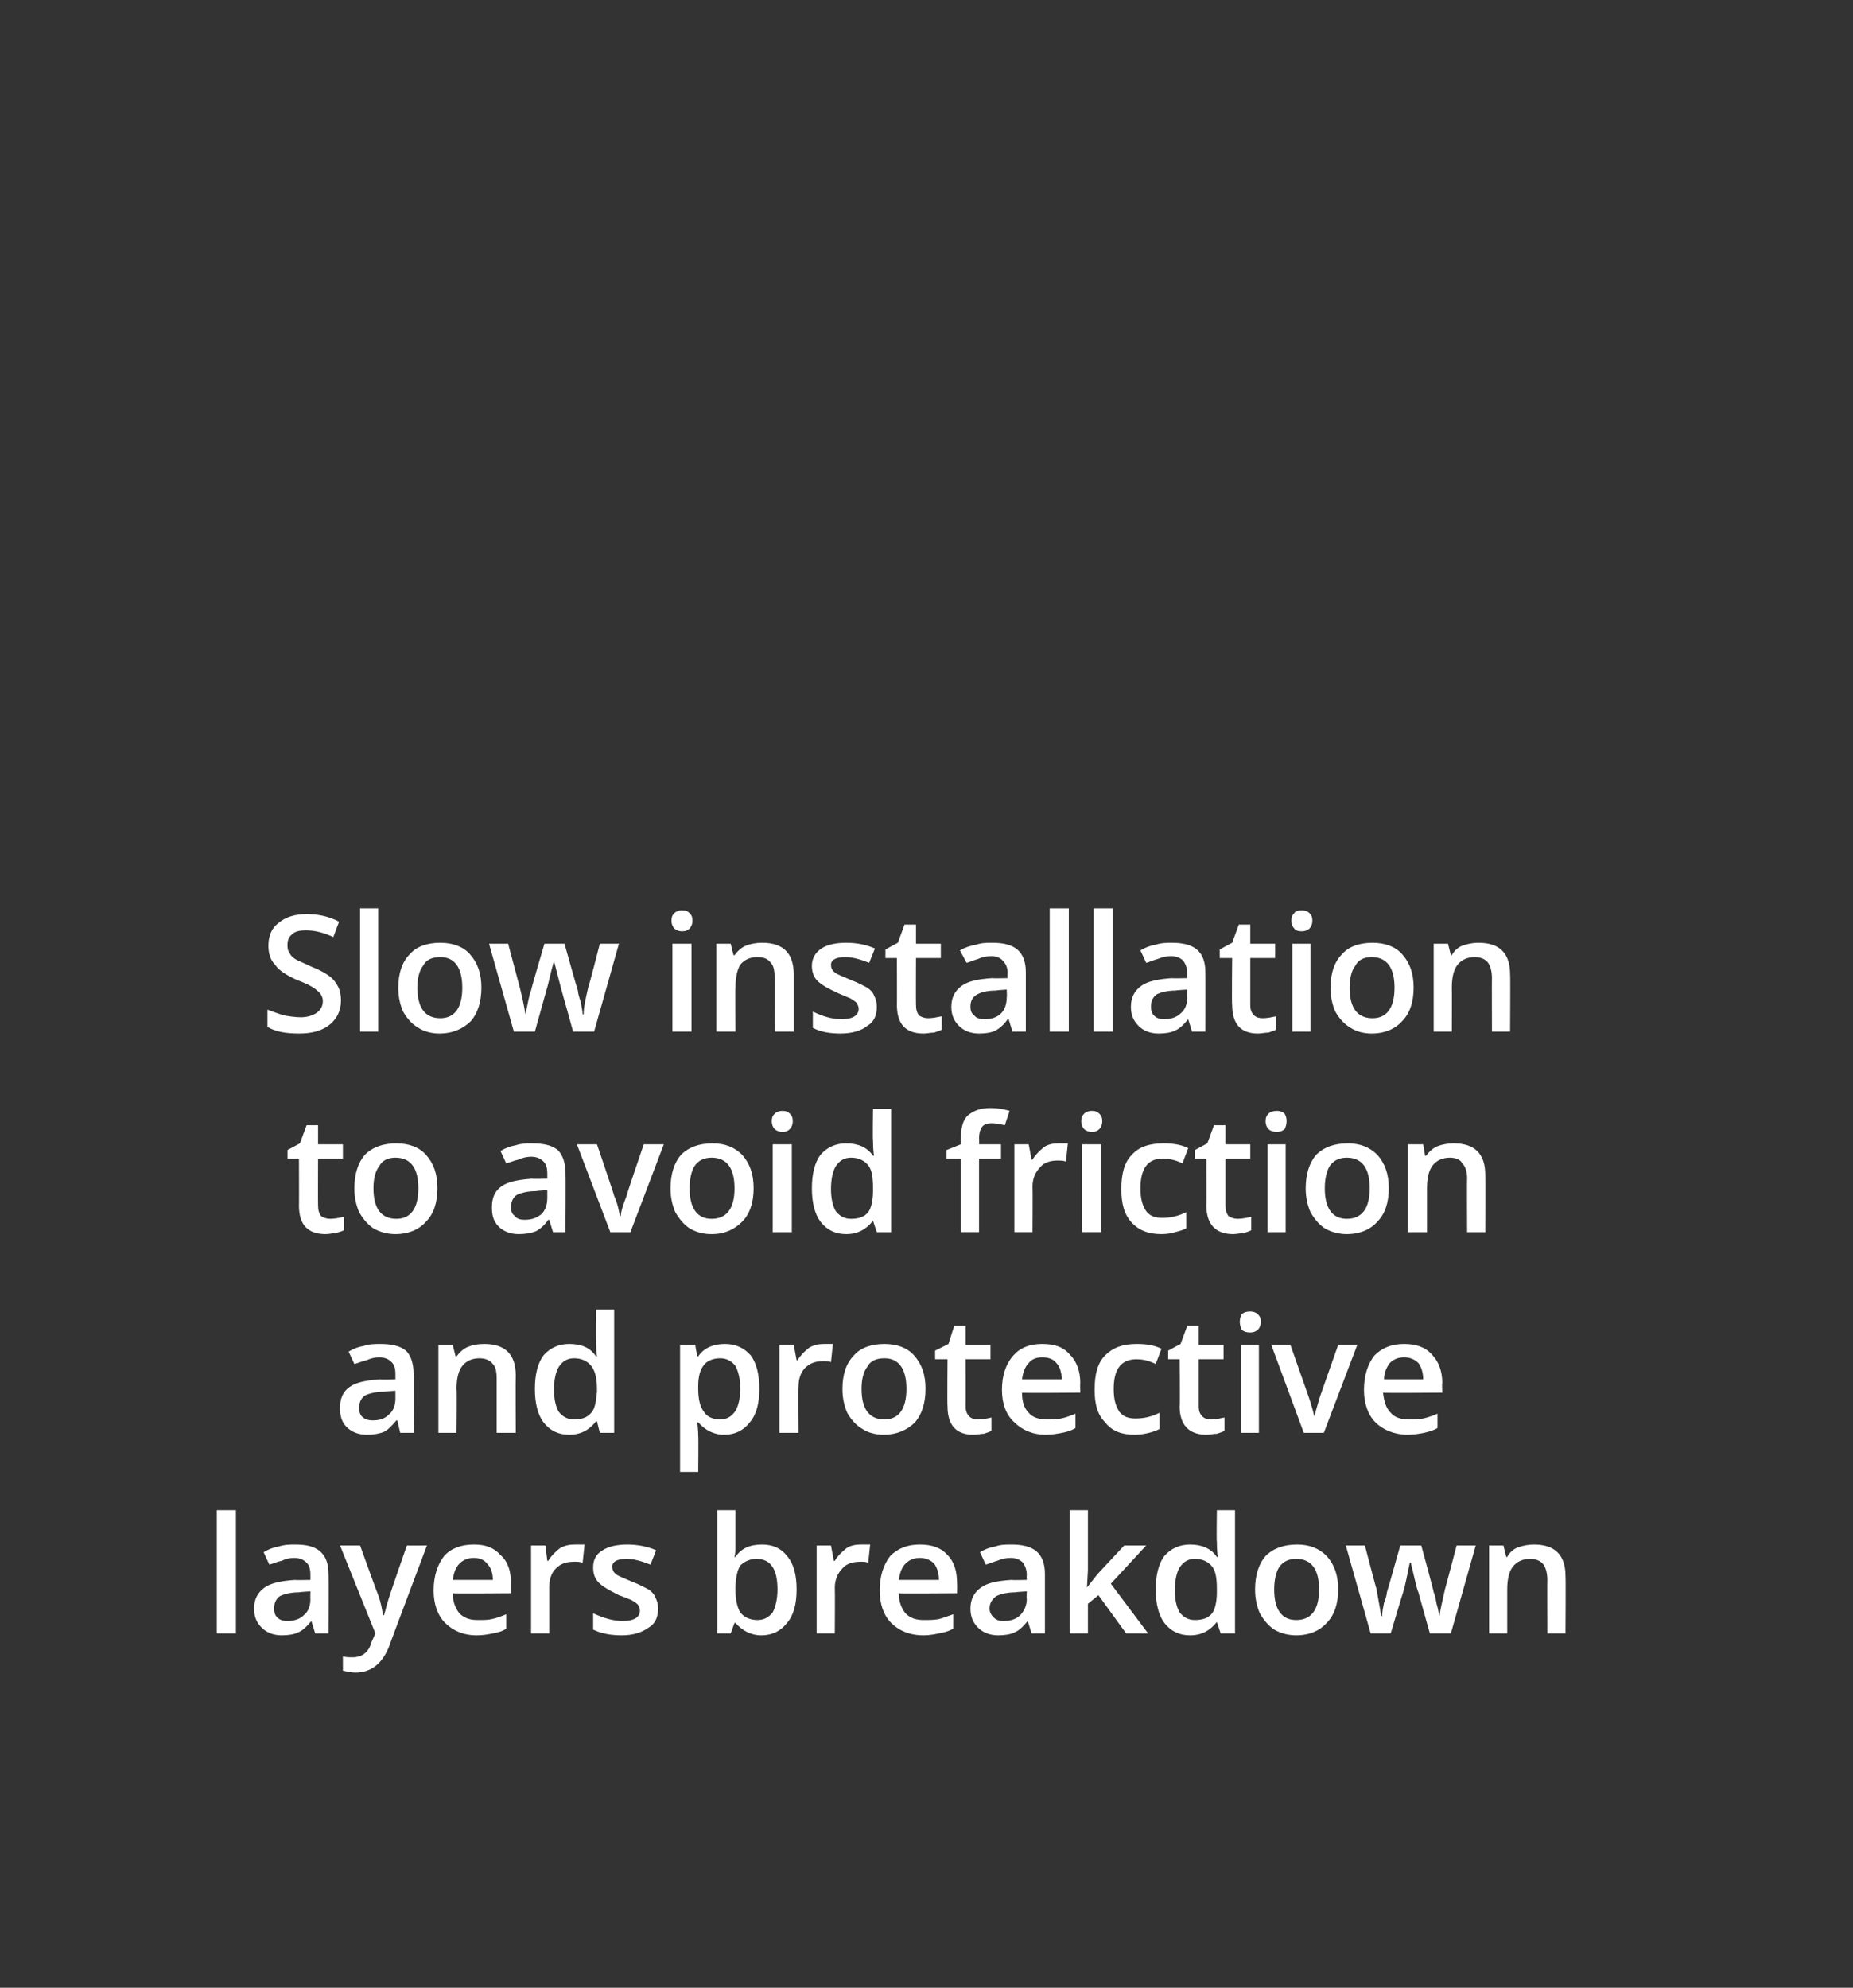
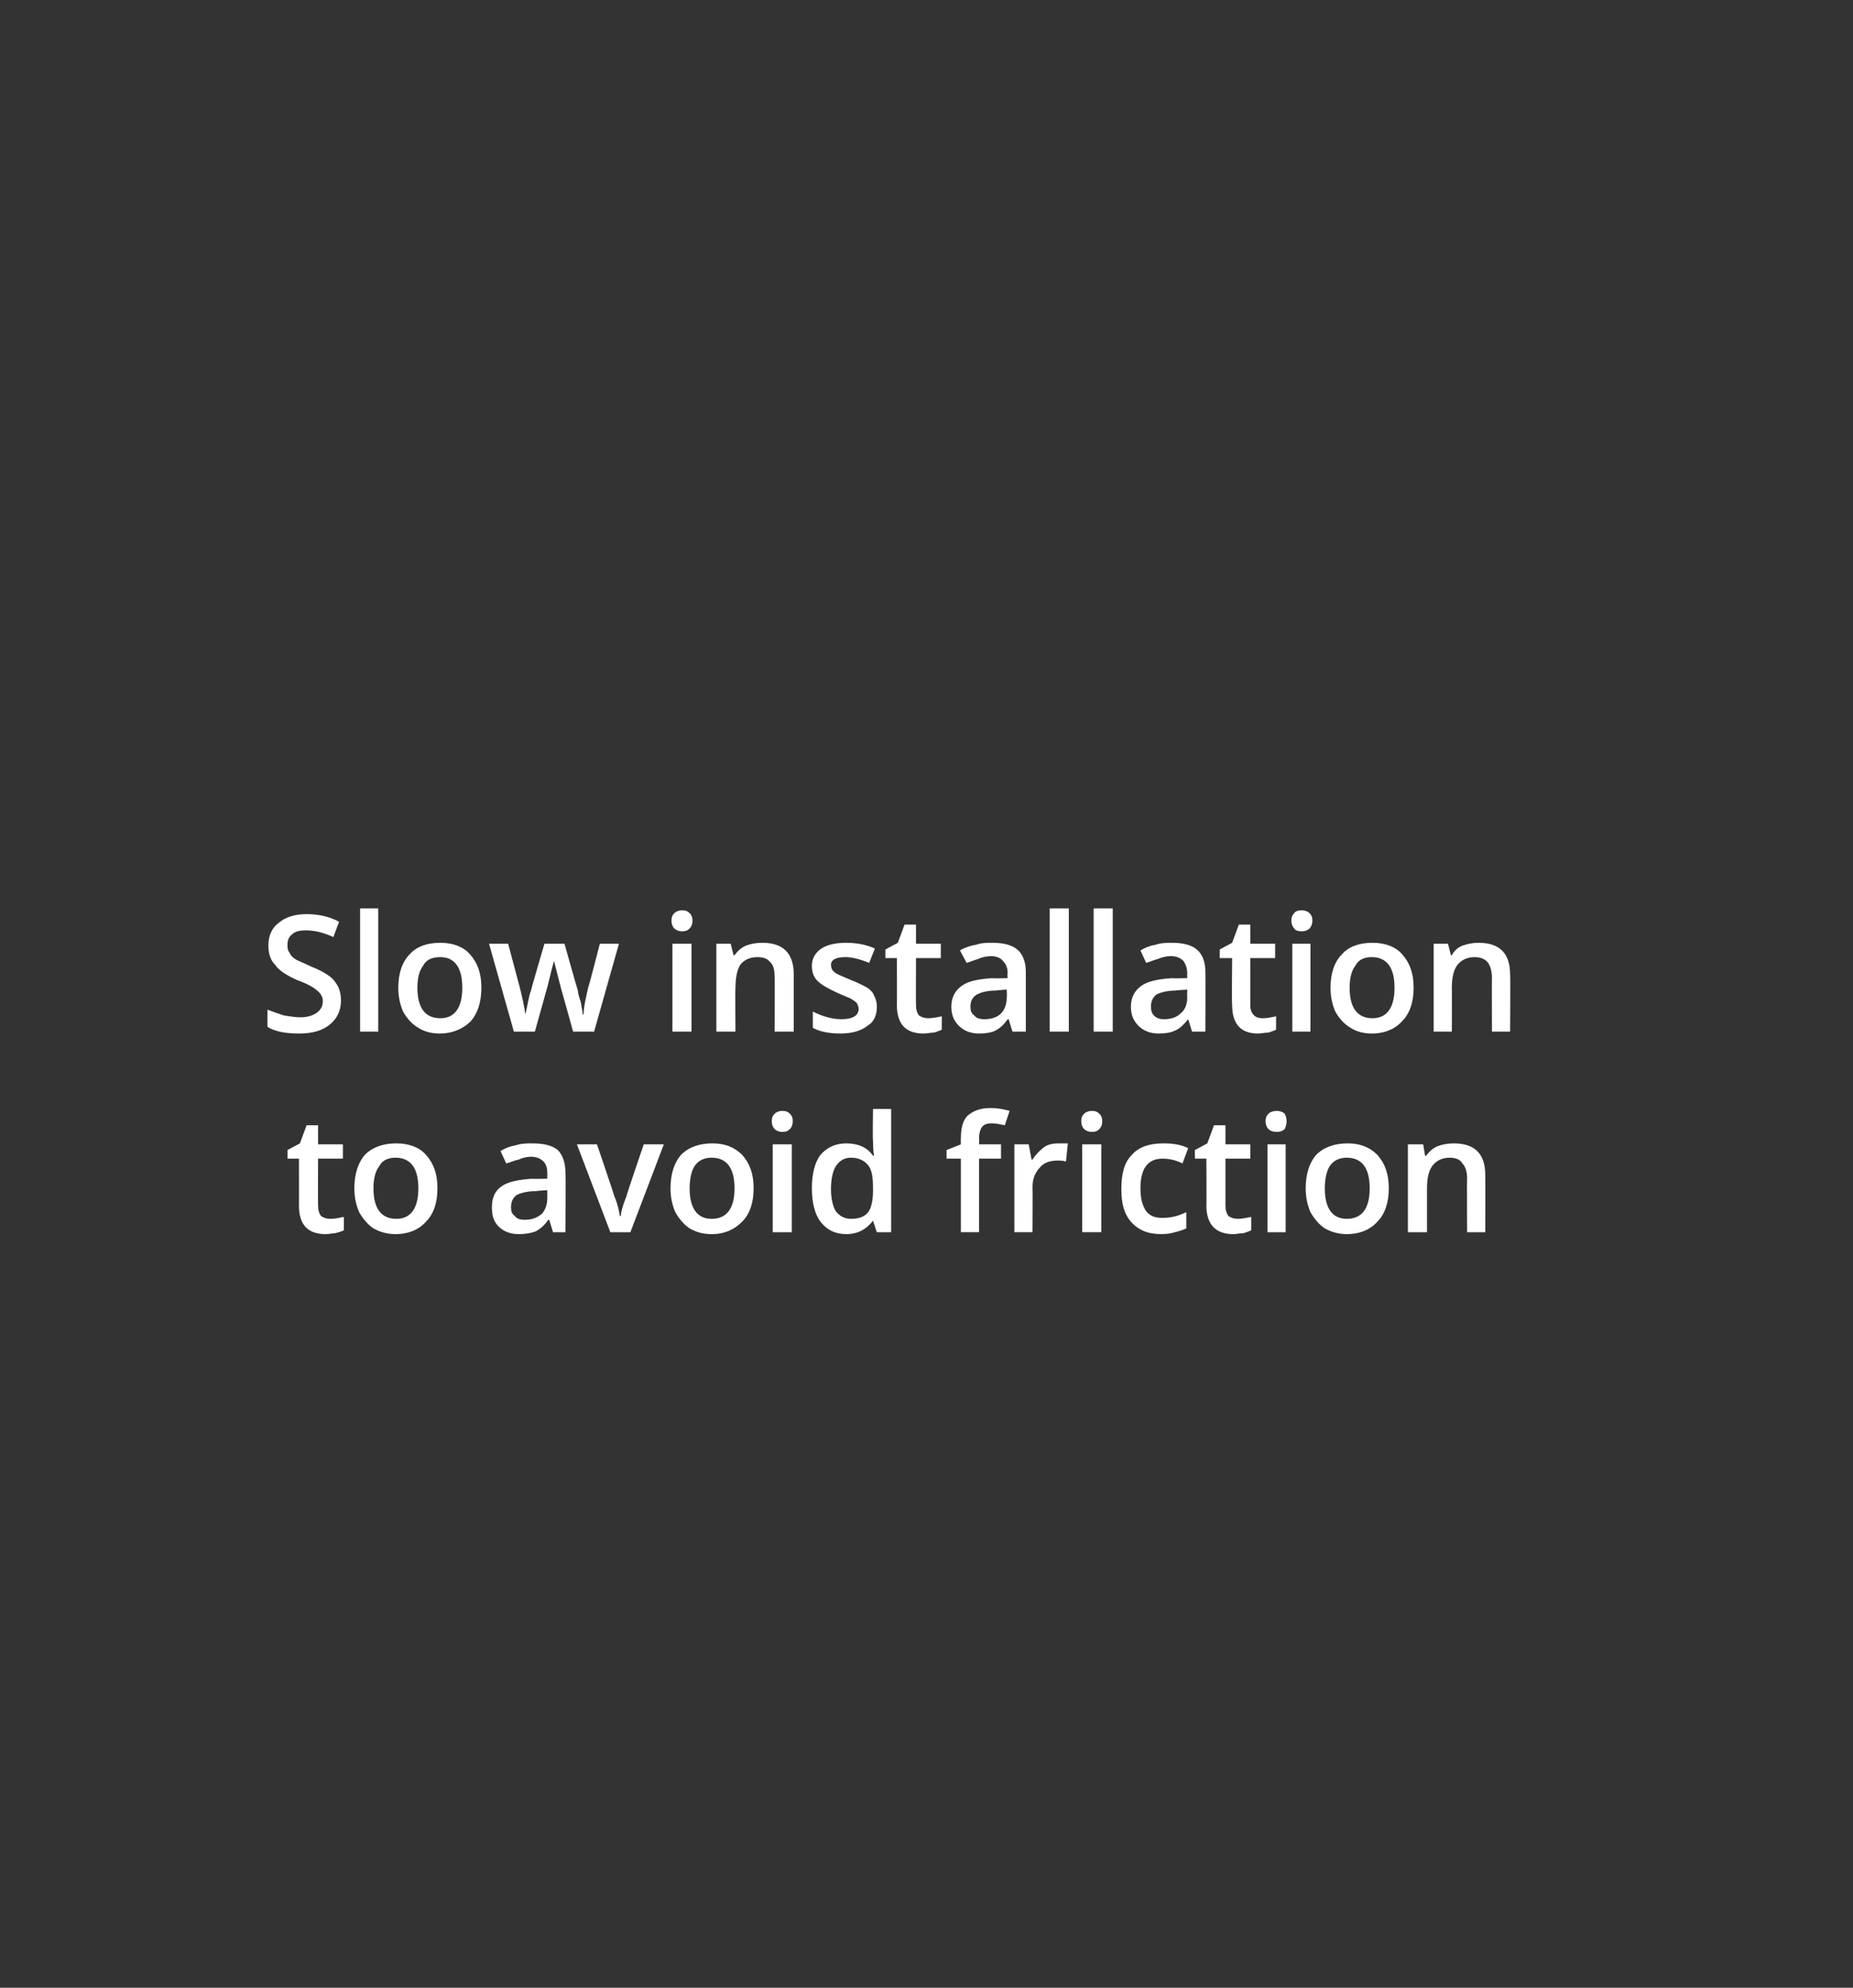
<svg xmlns="http://www.w3.org/2000/svg" version="1.1" width="194px" height="208.1px" viewBox="-1 -1 194 208.1" style="left:-1px;top:-1px">
  <rect x="-1" y="-1" width="194" height="208.1" fill="#333333" stroke="none" />
  <desc>Slow installation to avoid friction and protective layers breakdown</desc>
  <defs />
  <g id="Polygon17307">
-     <path d="m23.7 170h-2v-12.9h2V170zm8.3 0l-.4-1.3s-.02.02 0 0c-.5.6-.9 1-1.4 1.2c-.4.2-1 .3-1.7.3c-.9 0-1.6-.3-2.1-.8c-.5-.5-.8-1.1-.8-2c0-1 .4-1.7 1.1-2.2c.7-.5 1.8-.7 3.2-.8c.01.04 1.6 0 1.6 0v-.5c0-.6-.1-1-.4-1.3c-.3-.3-.7-.5-1.3-.5c-.5 0-.9.1-1.3.3c-.5.1-.9.3-1.3.4l-.6-1.3c.5-.3 1-.5 1.6-.6c.6-.2 1.2-.2 1.7-.2c1.2 0 2 .2 2.6.7c.6.5.9 1.3.9 2.4c.03.02 0 6.2 0 6.2H32zm-2.9-1.3c.7 0 1.3-.2 1.7-.6c.5-.4.7-1 .7-1.7c-.02.01 0-.8 0-.8c0 0-1.2.07-1.2.1c-.9 0-1.6.2-2 .4c-.4.3-.6.7-.6 1.3c0 .4.1.7.3.9c.3.3.6.4 1.1.4zm5.5-7.9h2.1s1.88 5.22 1.9 5.2c.3.8.4 1.5.5 2.1h.1c.1-.3.2-.7.3-1.1c.1-.4.8-2.5 2.1-6.2c-.01.02 2.1 0 2.1 0c0 0-3.93 10.42-3.9 10.4c-.7 1.9-1.9 2.9-3.6 2.9c-.4 0-.8-.1-1.3-.2v-1.5c.3.1.7.1 1 .1c1 0 1.7-.5 2-1.6c.03-.04.4-.9.4-.9l-3.7-9.2zm14.3 9.4c-1.4 0-2.5-.5-3.3-1.3c-.8-.8-1.2-2-1.2-3.4c0-1.5.4-2.7 1.1-3.6c.7-.8 1.8-1.2 3.1-1.2c1.2 0 2.1.3 2.8 1.1c.8.7 1.1 1.7 1.1 3v1s-6.11.05-6.1 0c0 .9.3 1.6.7 2.1c.5.5 1.1.7 1.9.7c.6 0 1.1 0 1.5-.1c.5-.1 1-.3 1.5-.5v1.5c-.4.3-.9.4-1.4.5c-.5.1-1 .2-1.7.2zm-.3-8.1c-.6 0-1.1.2-1.5.6c-.4.4-.6 1-.7 1.7h4.2c0-.7-.2-1.3-.6-1.7c-.3-.4-.8-.6-1.4-.6zm10.6-1.4h1l-.2 1.9c-.3-.1-.6-.1-.9-.1c-.8 0-1.4.2-1.9.7c-.5.5-.7 1.2-.7 2v4.8h-1.9v-9.2h1.5l.2 1.6s.13.04.1 0c.3-.5.7-.9 1.2-1.3c.5-.3 1-.4 1.6-.4zm8.7 6.7c0 .9-.3 1.6-1 2c-.7.5-1.6.8-2.8.8c-1.2 0-2.2-.2-3-.6v-1.7c1.1.5 2.1.8 3.1.8c1.2 0 1.8-.4 1.8-1.1c0-.2-.1-.4-.2-.6c-.2-.2-.4-.3-.7-.5c-.3-.1-.7-.3-1.3-.5c-1-.5-1.7-.9-2.1-1.3c-.4-.4-.6-.9-.6-1.6c0-.8.3-1.4 1-1.8c.6-.4 1.5-.6 2.6-.6c1 0 2.1.2 3 .6l-.6 1.5c-1-.4-1.8-.6-2.5-.6c-1 0-1.5.3-1.5.8c0 .3.1.6.4.8c.2.2.8.4 1.7.8c.8.3 1.3.6 1.7.8c.3.2.6.5.7.8c.2.4.3.7.3 1.2zM76 162c.6-.9 1.5-1.3 2.8-1.3c1.1 0 2 .4 2.6 1.2c.7.8 1 2 1 3.5c0 1.5-.3 2.7-1 3.5c-.6.8-1.5 1.3-2.7 1.3c-1.1 0-2-.5-2.7-1.3h-.1l-.4 1.1h-1.4v-12.9h1.9v4.1c0 .4-.1.7-.1.8c.03.02.1 0 .1 0c0 0 .01.02 0 0zm4.4 3.4c0-2.1-.7-3.2-2.2-3.2c-.7 0-1.3.3-1.7.7c-.3.5-.5 1.3-.5 2.4v.1c0 1.1.2 1.9.5 2.4c.4.5 1 .8 1.8.8c.7 0 1.2-.3 1.6-.8c.3-.6.5-1.4.5-2.4zm8.7-4.7h1l-.2 1.9c-.3-.1-.5-.1-.8-.1c-.8 0-1.5.2-1.9.7c-.5.5-.8 1.2-.8 2c.03 0 0 4.8 0 4.8h-1.9v-9.2h1.5l.3 1.6s.07.04.1 0c.3-.5.7-.9 1.2-1.3c.4-.3 1-.4 1.5-.4zm6.6 9.5c-1.5 0-2.6-.5-3.4-1.3c-.8-.8-1.2-2-1.2-3.4c0-1.5.4-2.7 1.1-3.6c.8-.8 1.8-1.2 3.1-1.2c1.2 0 2.2.3 2.9 1.1c.7.7 1 1.7 1 3c.02 0 0 1 0 1c0 0-6.1.05-6.1 0c0 .9.3 1.6.7 2.1c.5.5 1.1.7 1.9.7c.6 0 1.1 0 1.6-.1c.4-.1.9-.3 1.5-.5v1.5c-.5.3-1 .4-1.5.5c-.5.1-1 .2-1.6.2zm-.4-8.1c-.6 0-1.1.2-1.5.6c-.4.4-.6 1-.7 1.7h4.2c0-.7-.2-1.3-.5-1.7c-.4-.4-.9-.6-1.5-.6zM107 170l-.4-1.3s-.04.02 0 0c-.5.6-.9 1-1.4 1.2c-.4.2-1 .3-1.7.3c-.9 0-1.6-.3-2.1-.8c-.5-.5-.8-1.1-.8-2c0-1 .4-1.7 1.1-2.2c.7-.5 1.7-.7 3.2-.8c-.01.04 1.6 0 1.6 0c0 0-.03-.5 0-.5c0-.6-.2-1-.4-1.3c-.3-.3-.7-.5-1.3-.5c-.5 0-.9.1-1.4.3c-.4.1-.8.3-1.2.4l-.6-1.3c.5-.3 1-.5 1.6-.6c.6-.2 1.1-.2 1.7-.2c1.1 0 2 .2 2.6.7c.6.5.9 1.3.9 2.4v6.2H107zm-2.9-1.3c.7 0 1.3-.2 1.7-.6c.4-.4.7-1 .7-1.7c-.04.01 0-.8 0-.8c0 0-1.22.07-1.2.1c-.9 0-1.6.2-2 .4c-.4.3-.7.7-.7 1.3c0 .4.2.7.4.9c.3.3.6.4 1.1.4zm8.7-3.5l1.1-1.4l2.8-3h2.3l-3.7 4l3.9 5.2h-2.3l-2.9-4l-1.1.9v3.1H111v-12.9h1.9v6.3l-.1 1.8zm13.6 3.6c-.7.9-1.6 1.4-2.8 1.4c-1.1 0-2-.4-2.7-1.3c-.6-.8-.9-2-.9-3.5c0-1.5.3-2.7.9-3.5c.7-.8 1.6-1.2 2.7-1.2c1.2 0 2.2.4 2.8 1.3h.1c-.1-.7-.1-1.2-.1-1.6c-.05.03 0-3.3 0-3.3h1.9V170h-1.5l-.4-1.2s-.05 0 0 0zm-2.3-.2c.8 0 1.4-.2 1.8-.7c.3-.4.5-1.2.5-2.2v-.3c0-1.1-.1-1.9-.5-2.4c-.4-.5-1-.8-1.8-.8c-.7 0-1.2.3-1.6.9c-.3.5-.5 1.3-.5 2.4c0 1 .2 1.8.5 2.3c.4.5.9.8 1.6.8zm15-3.2c0 1.5-.4 2.7-1.2 3.5c-.7.8-1.8 1.3-3.2 1.3c-.8 0-1.6-.2-2.3-.6c-.6-.4-1.1-1-1.5-1.7c-.3-.7-.5-1.5-.5-2.5c0-1.5.4-2.7 1.1-3.5c.8-.8 1.9-1.2 3.3-1.2c1.3 0 2.3.4 3.1 1.2c.8.9 1.2 2 1.2 3.5zm-6.7 0c0 2.1.8 3.2 2.3 3.2c1.6 0 2.4-1.1 2.4-3.2c0-2.1-.8-3.2-2.4-3.2c-.8 0-1.4.3-1.8.9c-.3.5-.5 1.3-.5 2.3zm16.3 4.6s-1.21-4.28-1.2-4.3c-.2-.4-.4-1.5-.8-3.1h-.1c-.3 1.4-.5 2.5-.7 3.1c-.03.03-1.3 4.3-1.3 4.3h-2.1l-2.6-9.2h2s1.18 4.54 1.2 4.5c.2 1.2.4 2.1.5 2.9h.1c0-.4.1-.9.2-1.4c.2-.5.3-.9.3-1.1c.04-.05 1.4-4.9 1.4-4.9h2.2s1.33 4.85 1.3 4.9c.1.2.2.6.3 1.2c.2.6.2 1 .3 1.3c.1-.7.3-1.6.6-2.9c.01.04 1.2-4.5 1.2-4.5h2l-2.6 9.2h-2.2zm14.2 0H161s-.02-5.64 0-5.6c0-.8-.2-1.3-.4-1.6c-.3-.4-.8-.6-1.4-.6c-.8 0-1.4.3-1.8.8c-.4.5-.6 1.3-.6 2.4v4.6h-1.9v-9.2h1.5l.3 1.2s.06.02.1 0c.2-.4.6-.8 1.1-1c.6-.2 1.1-.3 1.7-.3c2.2 0 3.3 1.1 3.3 3.3c.04.02 0 6 0 6z" stroke="none" fill="#fff" />
-   </g>
+     </g>
  <g id="Polygon17306">
-     <path d="m40.9 149l-.3-1.3s-.11.02-.1 0c-.5.6-.9 1-1.3 1.2c-.5.2-1.1.3-1.8.3c-.9 0-1.6-.3-2.1-.8c-.5-.5-.7-1.1-.7-2c0-1 .3-1.7 1-2.2c.7-.5 1.8-.7 3.2-.8c.02.04 1.6 0 1.6 0v-.5c0-.6-.1-1-.4-1.3c-.3-.3-.7-.5-1.3-.5c-.4 0-.9.1-1.3.3c-.5.1-.9.3-1.3.4l-.6-1.3c.5-.3 1-.5 1.6-.6c.6-.2 1.2-.2 1.7-.2c1.2 0 2.1.2 2.7.7c.5.5.8 1.3.8 2.4c.04.02 0 6.2 0 6.2h-1.4zm-2.9-1.3c.8 0 1.3-.2 1.7-.6c.5-.4.7-1 .7-1.7v-.8s-1.19.07-1.2.1c-.9 0-1.6.2-2 .4c-.4.3-.6.7-.6 1.3c0 .4.1.7.3.9c.3.3.7.4 1.1.4zm15 1.3h-2v-5.6c0-.8-.1-1.3-.4-1.6c-.3-.4-.8-.6-1.4-.6c-.8 0-1.4.3-1.8.8c-.4.5-.6 1.3-.6 2.4c.05.03 0 4.6 0 4.6h-1.9v-9.2h1.5l.3 1.2s.1.02.1 0c.3-.4.7-.8 1.2-1c.5-.2 1-.3 1.7-.3c2.2 0 3.3 1.1 3.3 3.3c-.03.02 0 6 0 6zm8.4-1.2c-.7.9-1.6 1.4-2.8 1.4c-1.1 0-2-.4-2.7-1.3c-.6-.8-.9-2-.9-3.5c0-1.5.3-2.7.9-3.5c.7-.8 1.6-1.2 2.7-1.2c1.3 0 2.2.4 2.8 1.3h.1c-.1-.7-.1-1.2-.1-1.6c-.04.03 0-3.3 0-3.3h1.9V149h-1.5l-.3-1.2h-.1s-.04 0 0 0zm-2.3-.2c.8 0 1.4-.2 1.8-.7c.4-.4.5-1.2.6-2.2v-.3c0-1.1-.2-1.9-.6-2.4c-.4-.5-1-.8-1.8-.8c-.7 0-1.2.3-1.6.9c-.3.5-.5 1.3-.5 2.4c0 1 .2 1.8.5 2.3c.4.5.9.8 1.6.8zm15.7 1.6c-1.1 0-2-.5-2.7-1.3h-.1c.1.8.1 1.3.1 1.4c.04.02 0 3.8 0 3.8h-1.9v-13.3s1.56.02 1.6 0c0 .2.1.6.2 1.2h.1c.6-.9 1.6-1.3 2.8-1.3c1.1 0 2 .4 2.7 1.2c.6.8.9 2 .9 3.5c0 1.5-.3 2.7-1 3.5c-.6.8-1.5 1.3-2.7 1.3zm-.4-8c-.8 0-1.4.3-1.7.7c-.4.5-.6 1.2-.6 2.2v.3c0 1.1.2 1.9.6 2.4c.3.5.9.8 1.7.8c.7 0 1.2-.3 1.6-.9c.3-.5.5-1.3.5-2.3c0-1.1-.2-1.8-.5-2.4c-.4-.5-.9-.8-1.6-.8zm10.9-1.5h.9l-.2 1.9c-.2-.1-.5-.1-.8-.1c-.8 0-1.4.2-1.9.7c-.5.5-.7 1.2-.7 2c-.04 0 0 4.8 0 4.8h-2v-9.2h1.5l.3 1.6s.09.04.1 0c.3-.5.7-.9 1.2-1.3c.5-.3 1-.4 1.6-.4zm10.6 4.7c0 1.5-.4 2.7-1.1 3.5c-.8.8-1.9 1.3-3.3 1.3c-.8 0-1.6-.2-2.2-.6c-.7-.4-1.2-1-1.6-1.7c-.3-.7-.5-1.5-.5-2.5c0-1.5.4-2.7 1.2-3.5c.7-.8 1.8-1.2 3.2-1.2c1.3 0 2.4.4 3.1 1.2c.8.9 1.2 2 1.2 3.5zm-6.7 0c0 2.1.8 3.2 2.4 3.2c1.5 0 2.3-1.1 2.3-3.2c0-2.1-.8-3.2-2.3-3.2c-.9 0-1.5.3-1.8.9c-.4.5-.6 1.3-.6 2.3zm12.2 3.2c.5 0 1-.1 1.4-.2v1.4c-.2.1-.5.2-.8.3c-.3 0-.7.1-1.1.1c-1.8 0-2.7-1-2.7-3c-.04.04 0-4.9 0-4.9h-1.3v-.9l1.4-.7l.6-1.9h1.2v2h2.6v1.5h-2.6s.02 4.91 0 4.9c0 .5.1.8.4 1.1c.2.2.5.3.9.3zm7.1 1.6c-1.4 0-2.5-.5-3.3-1.3c-.9-.8-1.3-2-1.3-3.4c0-1.5.4-2.7 1.2-3.6c.7-.8 1.7-1.2 3-1.2c1.3 0 2.2.3 2.9 1.1c.7.7 1.1 1.7 1.1 3c-.03 0 0 1 0 1c0 0-6.15.05-6.1 0c0 .9.2 1.6.7 2.1c.4.5 1.1.7 1.9.7c.5 0 1 0 1.5-.1c.5-.1 1-.3 1.5-.5v1.5c-.5.3-.9.4-1.4.5c-.5.1-1.1.2-1.7.2zm-.4-8.1c-.6 0-1.1.2-1.4.6c-.4.4-.6 1-.7 1.7h4.2c-.1-.7-.2-1.3-.6-1.7c-.3-.4-.8-.6-1.5-.6zm9.7 8.1c-1.4 0-2.4-.4-3.1-1.3c-.8-.8-1.1-1.9-1.1-3.4c0-1.6.3-2.8 1.1-3.6c.8-.8 1.8-1.2 3.3-1.2c.9 0 1.8.1 2.6.5l-.6 1.6c-.8-.4-1.5-.5-2-.5c-1.6 0-2.4 1-2.4 3.1c0 1.1.2 1.8.6 2.4c.4.5.9.7 1.7.7c.9 0 1.7-.2 2.5-.6v1.7c-.4.2-.7.3-1.1.4c-.4.1-.9.2-1.5.2zm8-1.6c.5 0 .9-.1 1.4-.2v1.4c-.2.1-.5.2-.8.3c-.4 0-.7.1-1.1.1c-1.8 0-2.8-1-2.8-3c.05.04 0-4.9 0-4.9h-1.2v-.9l1.3-.7l.7-1.9h1.2v2h2.6v1.5h-2.6v4.9c0 .5.1.8.4 1.1c.2.2.5.3.9.3zm5 1.4h-1.9v-9.2h1.9v9.2zm-2-11.6c0-.4.1-.6.2-.8c.2-.2.5-.3.9-.3c.3 0 .6.1.8.3c.2.2.3.4.3.8c0 .3-.1.6-.3.8c-.2.2-.5.3-.8.3c-.4 0-.7-.1-.9-.3c-.1-.2-.2-.5-.2-.8zm6.7 11.6l-3.4-9.2h2l1.9 5.4c.3.9.5 1.6.6 2.1c.1-.4.3-1.1.6-2.1l1.9-5.4h2l-3.5 9.2h-2.1zm10.9.2c-1.4 0-2.6-.5-3.4-1.3c-.8-.8-1.2-2-1.2-3.4c0-1.5.4-2.7 1.1-3.6c.8-.8 1.8-1.2 3.1-1.2c1.2 0 2.2.3 2.9 1.1c.7.7 1.1 1.7 1.1 3c-.05 0 0 1 0 1c0 0-6.16.05-6.2 0c.1.9.3 1.6.8 2.1c.4.5 1.1.7 1.9.7c.5 0 1 0 1.5-.1c.5-.1 1-.3 1.5-.5v1.5c-.5.3-1 .4-1.4.5c-.5.1-1.1.2-1.7.2zm-.4-8.1c-.6 0-1.1.2-1.5.6c-.3.4-.6 1-.6 1.7h4.1c0-.7-.2-1.3-.5-1.7c-.4-.4-.9-.6-1.5-.6z" stroke="none" fill="#fff" />
-   </g>
+     </g>
  <g id="Polygon17305">
    <path d="m33.6 126.6c.4 0 .9-.1 1.4-.2v1.4c-.2.1-.5.2-.9.3c-.3 0-.6.1-1 .1c-1.9 0-2.8-1-2.8-3c.02.04 0-4.9 0-4.9h-1.2v-.9l1.3-.7l.7-1.9h1.2v2h2.6v1.5h-2.6s-.02 4.91 0 4.9c0 .5.1.8.3 1.1c.3.2.6.3 1 .3zm11.2-3.2c0 1.5-.4 2.7-1.2 3.5c-.7.8-1.8 1.3-3.2 1.3c-.8 0-1.6-.2-2.3-.6c-.6-.4-1.1-1-1.5-1.7c-.3-.7-.5-1.5-.5-2.5c0-1.5.4-2.7 1.1-3.5c.8-.8 1.9-1.2 3.3-1.2c1.3 0 2.4.4 3.1 1.2c.8.9 1.2 2 1.2 3.5zm-6.7 0c0 2.1.8 3.2 2.4 3.2c1.5 0 2.3-1.1 2.3-3.2c0-2.1-.8-3.2-2.4-3.2c-.8 0-1.4.3-1.7.9c-.4.5-.6 1.3-.6 2.3zm18.8 4.6l-.4-1.3s-.11.02-.1 0c-.4.6-.9 1-1.3 1.2c-.5.2-1.1.3-1.8.3c-.9 0-1.6-.3-2.1-.8c-.5-.5-.7-1.1-.7-2c0-1 .3-1.7 1-2.2c.7-.5 1.8-.7 3.2-.8c.03.04 1.6 0 1.6 0v-.5c0-.6-.1-1-.4-1.3c-.3-.3-.7-.5-1.3-.5c-.4 0-.9.1-1.3.3c-.5.1-.9.3-1.3.4l-.6-1.3c.5-.3 1-.5 1.6-.6c.6-.2 1.2-.2 1.7-.2c1.2 0 2.1.2 2.7.7c.5.5.8 1.3.8 2.4c.05.02 0 6.2 0 6.2h-1.3zm-3-1.3c.8 0 1.3-.2 1.8-.6c.4-.4.6-1 .6-1.7v-.8s-1.18.07-1.2.1c-.9 0-1.6.2-2 .4c-.4.3-.6.7-.6 1.3c0 .4.1.7.4.9c.2.3.6.4 1 .4zm9 1.3l-3.5-9.2h2.1s1.83 5.36 1.8 5.4c.4.9.5 1.6.6 2.1h.1c0-.4.2-1.1.6-2.1c-.04-.04 1.8-5.4 1.8-5.4h2.1L65 128h-2.1zm15-4.6c0 1.5-.4 2.7-1.2 3.5c-.8.8-1.8 1.3-3.2 1.3c-.9 0-1.6-.2-2.3-.6c-.6-.4-1.1-1-1.5-1.7c-.3-.7-.5-1.5-.5-2.5c0-1.5.4-2.7 1.1-3.5c.8-.8 1.9-1.2 3.3-1.2c1.3 0 2.3.4 3.1 1.2c.8.9 1.2 2 1.2 3.5zm-6.7 0c0 2.1.8 3.2 2.3 3.2c1.6 0 2.4-1.1 2.4-3.2c0-2.1-.8-3.2-2.4-3.2c-.8 0-1.4.3-1.8.9c-.3.5-.5 1.3-.5 2.3zm10.7 4.6h-2v-9.2h2v9.2zm-2.1-11.6c0-.4.1-.6.3-.8c.2-.2.5-.3.8-.3c.4 0 .6.1.8.3c.2.2.3.4.3.8c0 .3-.1.6-.3.8c-.2.2-.4.3-.8.3c-.3 0-.6-.1-.8-.3c-.2-.2-.3-.5-.3-.8zm10.6 10.4c-.7.9-1.6 1.4-2.8 1.4c-1.1 0-2-.4-2.7-1.3c-.6-.8-.9-2-.9-3.5c0-1.5.3-2.7.9-3.5c.7-.8 1.6-1.2 2.7-1.2c1.2 0 2.2.4 2.8 1.3h.1c-.1-.7-.1-1.2-.1-1.6c-.05.03 0-3.3 0-3.3h1.9V128h-1.5l-.4-1.2s-.05 0 0 0zm-2.3-.2c.8 0 1.4-.2 1.8-.7c.3-.4.5-1.2.5-2.2v-.3c0-1.1-.1-1.9-.5-2.4c-.4-.5-1-.8-1.8-.8c-.7 0-1.2.3-1.6.9c-.3.5-.5 1.3-.5 2.4c0 1 .2 1.8.5 2.3c.4.5.9.8 1.6.8zm15.7-6.3h-2.3v7.7h-1.9v-7.7h-1.5v-.9l1.5-.6s-.02-.61 0-.6c0-1.1.2-1.9.7-2.4c.6-.5 1.3-.8 2.4-.8c.7 0 1.3.1 2 .3l-.5 1.5c-.5-.1-.9-.2-1.4-.2c-.4 0-.8.1-1 .4c-.2.3-.3.7-.3 1.2c.04.02 0 .6 0 .6h2.3v1.5zm6-1.6h1l-.2 1.9c-.3-.1-.6-.1-.9-.1c-.7 0-1.4.2-1.8.7c-.5.5-.8 1.2-.8 2c.03 0 0 4.8 0 4.8h-1.9v-9.2h1.5l.3 1.6s.06.04.1 0c.3-.5.7-.9 1.2-1.3c.4-.3 1-.4 1.5-.4zm4.5 9.3h-2v-9.2h2v9.2zm-2.1-11.6c0-.4.1-.6.3-.8c.2-.2.5-.3.8-.3c.4 0 .6.1.8.3c.2.2.3.4.3.8c0 .3-.1.6-.3.8c-.2.2-.4.3-.8.3c-.3 0-.6-.1-.8-.3c-.2-.2-.3-.5-.3-.8zm8.4 11.8c-1.4 0-2.4-.4-3.2-1.3c-.7-.8-1-1.9-1-3.4c0-1.6.3-2.8 1.1-3.6c.7-.8 1.8-1.2 3.3-1.2c.9 0 1.8.1 2.6.5l-.6 1.6c-.8-.4-1.5-.5-2.1-.5c-1.5 0-2.3 1-2.3 3.1c0 1.1.2 1.8.6 2.4c.4.5.9.7 1.7.7c.9 0 1.7-.2 2.5-.6v1.7c-.4.2-.8.3-1.2.4c-.3.1-.8.2-1.4.2zm8-1.6c.4 0 .9-.1 1.4-.2v1.4c-.2.1-.5.2-.8.3c-.4 0-.7.1-1.1.1c-1.8 0-2.8-1-2.8-3c.03.04 0-4.9 0-4.9h-1.2v-.9l1.3-.7l.7-1.9h1.2v2h2.6v1.5h-2.6v4.9c0 .5.1.8.3 1.1c.3.2.6.3 1 .3zm5 1.4h-1.9v-9.2h1.9v9.2zm-2.1-11.6c0-.4.1-.6.3-.8c.2-.2.5-.3.9-.3c.3 0 .6.1.8.3c.1.2.2.4.2.8c0 .3-.1.6-.2.8c-.2.2-.5.3-.8.3c-.4 0-.7-.1-.9-.3c-.2-.2-.3-.5-.3-.8zm12.9 7c0 1.5-.4 2.7-1.2 3.5c-.7.8-1.8 1.3-3.2 1.3c-.8 0-1.6-.2-2.3-.6c-.6-.4-1.1-1-1.5-1.7c-.3-.7-.5-1.5-.5-2.5c0-1.5.4-2.7 1.1-3.5c.8-.8 1.9-1.2 3.3-1.2c1.3 0 2.3.4 3.1 1.2c.8.9 1.2 2 1.2 3.5zm-6.7 0c0 2.1.8 3.2 2.3 3.2c1.6 0 2.4-1.1 2.4-3.2c0-2.1-.8-3.2-2.4-3.2c-.8 0-1.4.3-1.8.9c-.3.5-.5 1.3-.5 2.3zm16.8 4.6h-1.9s-.03-5.64 0-5.6c0-.8-.2-1.3-.5-1.6c-.2-.4-.7-.6-1.3-.6c-.8 0-1.4.3-1.8.8c-.4.5-.6 1.3-.6 2.4v4.6h-2v-9.2h1.6l.2 1.2s.15.02.1 0c.3-.4.7-.8 1.2-1c.5-.2 1.1-.3 1.7-.3c2.2 0 3.3 1.1 3.3 3.3c.02.02 0 6 0 6z" stroke="none" fill="#fff" />
  </g>
  <g id="Polygon17304">
    <path d="m34.7 103.7c0 1.1-.4 1.9-1.1 2.5c-.8.7-1.9 1-3.3 1c-1.4 0-2.5-.2-3.3-.7v-1.8c.5.2 1.1.4 1.7.6c.6.1 1.2.2 1.8.2c.7 0 1.3-.2 1.7-.5c.4-.3.6-.7.6-1.2c0-.4-.2-.8-.6-1.1c-.3-.3-1-.7-2.1-1.1c-1.1-.5-1.9-1-2.3-1.6c-.5-.5-.7-1.2-.7-2c0-1.1.4-1.9 1.1-2.4c.7-.6 1.7-.9 2.9-.9c1.1 0 2.3.2 3.4.8l-.6 1.6c-1.1-.5-2-.7-2.9-.7c-.6 0-1.1.1-1.4.4c-.4.3-.5.7-.5 1.1c0 .3 0 .6.2.8c.1.3.3.5.6.7c.3.2.9.4 1.7.8c.8.3 1.5.7 1.9 1c.4.3.7.7.9 1.1c.2.4.3.9.3 1.4zm3.9 3.3h-1.9V94.1h1.9V107zm10.8-4.6c0 1.5-.4 2.7-1.1 3.5c-.8.8-1.9 1.3-3.3 1.3c-.8 0-1.6-.2-2.2-.6c-.7-.4-1.2-1-1.6-1.7c-.3-.7-.5-1.5-.5-2.5c0-1.5.4-2.7 1.2-3.5c.7-.8 1.8-1.2 3.2-1.2c1.3 0 2.4.4 3.1 1.2c.8.9 1.2 2 1.2 3.5zm-6.7 0c0 2.1.8 3.2 2.4 3.2c1.5 0 2.3-1.1 2.3-3.2c0-2.1-.8-3.2-2.3-3.2c-.9 0-1.5.3-1.8.9c-.4.5-.6 1.3-.6 2.3zM59 107s-1.18-4.28-1.2-4.3c-.1-.4-.4-1.5-.8-3.1c-.4 1.4-.6 2.5-.8 3.1L55 107h-2.2l-2.6-9.2h2l1.2 4.5c.3 1.2.5 2.1.6 2.9c.1-.4.2-.9.3-1.4c.1-.5.2-.9.3-1.1c-.03-.05 1.4-4.9 1.4-4.9h2.1s1.36 4.85 1.4 4.9c0 .2.1.6.3 1.2c.1.6.2 1 .2 1.3h.1c0-.7.2-1.6.5-2.9c.04.04 1.2-4.5 1.2-4.5h2l-2.6 9.2H59zm12.4 0h-2v-9.2h2v9.2zm-2.1-11.6c0-.4.1-.6.3-.8c.2-.2.5-.3.8-.3c.4 0 .6.1.8.3c.2.2.3.4.3.8c0 .3-.1.6-.3.8c-.2.2-.4.3-.8.3c-.3 0-.6-.1-.8-.3c-.2-.2-.3-.5-.3-.8zM82.1 107h-2s.03-5.64 0-5.6c0-.8-.1-1.3-.4-1.6c-.3-.4-.7-.6-1.4-.6c-.8 0-1.4.3-1.8.8c-.3.5-.5 1.3-.5 2.4c-.04.03 0 4.6 0 4.6h-2v-9.2h1.5l.3 1.2s.11.02.1 0c.3-.4.7-.8 1.2-1c.5-.2 1.1-.3 1.7-.3c2.2 0 3.3 1.1 3.3 3.3v6zm8.7-2.6c0 .9-.3 1.6-1 2c-.6.5-1.6.8-2.8.8c-1.2 0-2.2-.2-2.9-.6v-1.7c1 .5 2 .8 3 .8c1.2 0 1.8-.4 1.8-1.1c0-.2-.1-.4-.2-.6c-.2-.2-.4-.3-.7-.5c-.3-.1-.7-.3-1.2-.5c-1.1-.5-1.8-.9-2.2-1.3c-.4-.4-.6-.9-.6-1.6c0-.8.4-1.4 1-1.8c.6-.4 1.5-.6 2.6-.6c1.1 0 2.1.2 3 .6l-.6 1.5c-1-.4-1.8-.6-2.5-.6c-1 0-1.5.3-1.5.8c0 .3.1.6.4.8c.2.2.8.4 1.7.8c.8.3 1.3.6 1.7.8c.3.2.6.5.7.8c.2.4.3.7.3 1.2zm5.4 1.2c.4 0 .9-.1 1.4-.2v1.4c-.2.1-.5.2-.8.3c-.4 0-.7.1-1.1.1c-1.9 0-2.8-1-2.8-3c.02.04 0-4.9 0-4.9h-1.2v-.9l1.3-.7l.7-1.9h1.2v2h2.6v1.5h-2.6s-.02 4.91 0 4.9c0 .5.1.8.3 1.1c.3.2.6.3 1 .3zm8.8 1.4l-.4-1.3s-.06.02-.1 0c-.4.6-.9 1-1.3 1.2c-.4.2-1 .3-1.7.3c-.9 0-1.6-.3-2.1-.8c-.5-.5-.8-1.1-.8-2c0-1 .4-1.7 1.1-2.2c.7-.5 1.7-.7 3.2-.8c-.03.04 1.6 0 1.6 0c0 0-.05-.5 0-.5c0-.6-.2-1-.5-1.3c-.2-.3-.7-.5-1.2-.5c-.5 0-1 .1-1.4.3c-.4.1-.8.3-1.2.4l-.7-1.3c.5-.3 1.1-.5 1.7-.6c.6-.2 1.1-.2 1.7-.2c1.1 0 2 .2 2.6.7c.6.5.9 1.3.9 2.4v6.2H105zm-2.9-1.3c.7 0 1.3-.2 1.7-.6c.4-.4.6-1 .6-1.7c.04.01 0-.8 0-.8c0 0-1.14.07-1.1.1c-1 0-1.6.2-2 .4c-.5.3-.7.7-.7 1.3c0 .4.1.7.4.9c.2.3.6.4 1.1.4zm8.8 1.3h-2V94.1h2V107zm4.6 0h-2V94.1h2V107zm8.3 0l-.4-1.3s-.03.02 0 0c-.5.6-.9 1-1.4 1.2c-.4.2-1 .3-1.7.3c-.9 0-1.6-.3-2.1-.8c-.5-.5-.8-1.1-.8-2c0-1 .4-1.7 1.1-2.2c.7-.5 1.8-.7 3.2-.8c0 .04 1.6 0 1.6 0c0 0-.02-.5 0-.5c0-.6-.2-1-.4-1.3c-.3-.3-.7-.5-1.3-.5c-.5 0-.9.1-1.4.3c-.4.1-.8.3-1.2.4l-.6-1.3c.5-.3 1-.5 1.6-.6c.6-.2 1.2-.2 1.7-.2c1.1 0 2 .2 2.6.7c.6.5.9 1.3.9 2.4c.02.02 0 6.2 0 6.2h-1.4zm-2.9-1.3c.7 0 1.3-.2 1.7-.6c.5-.4.7-1 .7-1.7c-.03.01 0-.8 0-.8c0 0-1.21.07-1.2.1c-.9 0-1.6.2-2 .4c-.4.3-.6.7-.6 1.3c0 .4.1.7.3.9c.3.3.6.4 1.1.4zm10.3-.1c.5 0 .9-.1 1.4-.2v1.4c-.2.1-.5.2-.8.3c-.4 0-.7.1-1.1.1c-1.8 0-2.7-1-2.7-3c-.05.04 0-4.9 0-4.9h-1.3v-.9l1.3-.7l.7-1.9h1.2v2h2.6v1.5h-2.6v4.9c0 .5.1.8.4 1.1c.2.2.5.3.9.3zm5 1.4h-1.9v-9.2h1.9v9.2zm-2-11.6c0-.4.1-.6.3-.8c.1-.2.4-.3.8-.3c.3 0 .6.1.8.3c.2.2.3.4.3.8c0 .3-.1.6-.3.8c-.2.2-.5.3-.8.3c-.4 0-.7-.1-.8-.3c-.2-.2-.3-.5-.3-.8zm12.8 7c0 1.5-.4 2.7-1.2 3.5c-.7.8-1.8 1.3-3.2 1.3c-.8 0-1.6-.2-2.2-.6c-.7-.4-1.2-1-1.6-1.7c-.3-.7-.5-1.5-.5-2.5c0-1.5.4-2.7 1.2-3.5c.7-.8 1.8-1.2 3.2-1.2c1.3 0 2.4.4 3.1 1.2c.8.9 1.2 2 1.2 3.5zm-6.7 0c0 2.1.8 3.2 2.4 3.2c1.5 0 2.3-1.1 2.3-3.2c0-2.1-.8-3.2-2.4-3.2c-.8 0-1.4.3-1.7.9c-.4.5-.6 1.3-.6 2.3zm16.8 4.6h-1.9s-.02-5.64 0-5.6c0-.8-.2-1.3-.4-1.6c-.3-.4-.8-.6-1.4-.6c-.8 0-1.4.3-1.8.8c-.4.5-.6 1.3-.6 2.4c.02.03 0 4.6 0 4.6h-1.9v-9.2h1.5l.3 1.2s.07.02.1 0c.2-.4.6-.8 1.1-1c.6-.2 1.1-.3 1.7-.3c2.2 0 3.3 1.1 3.3 3.3c.04.02 0 6 0 6z" stroke="none" fill="#fff" />
  </g>
</svg>